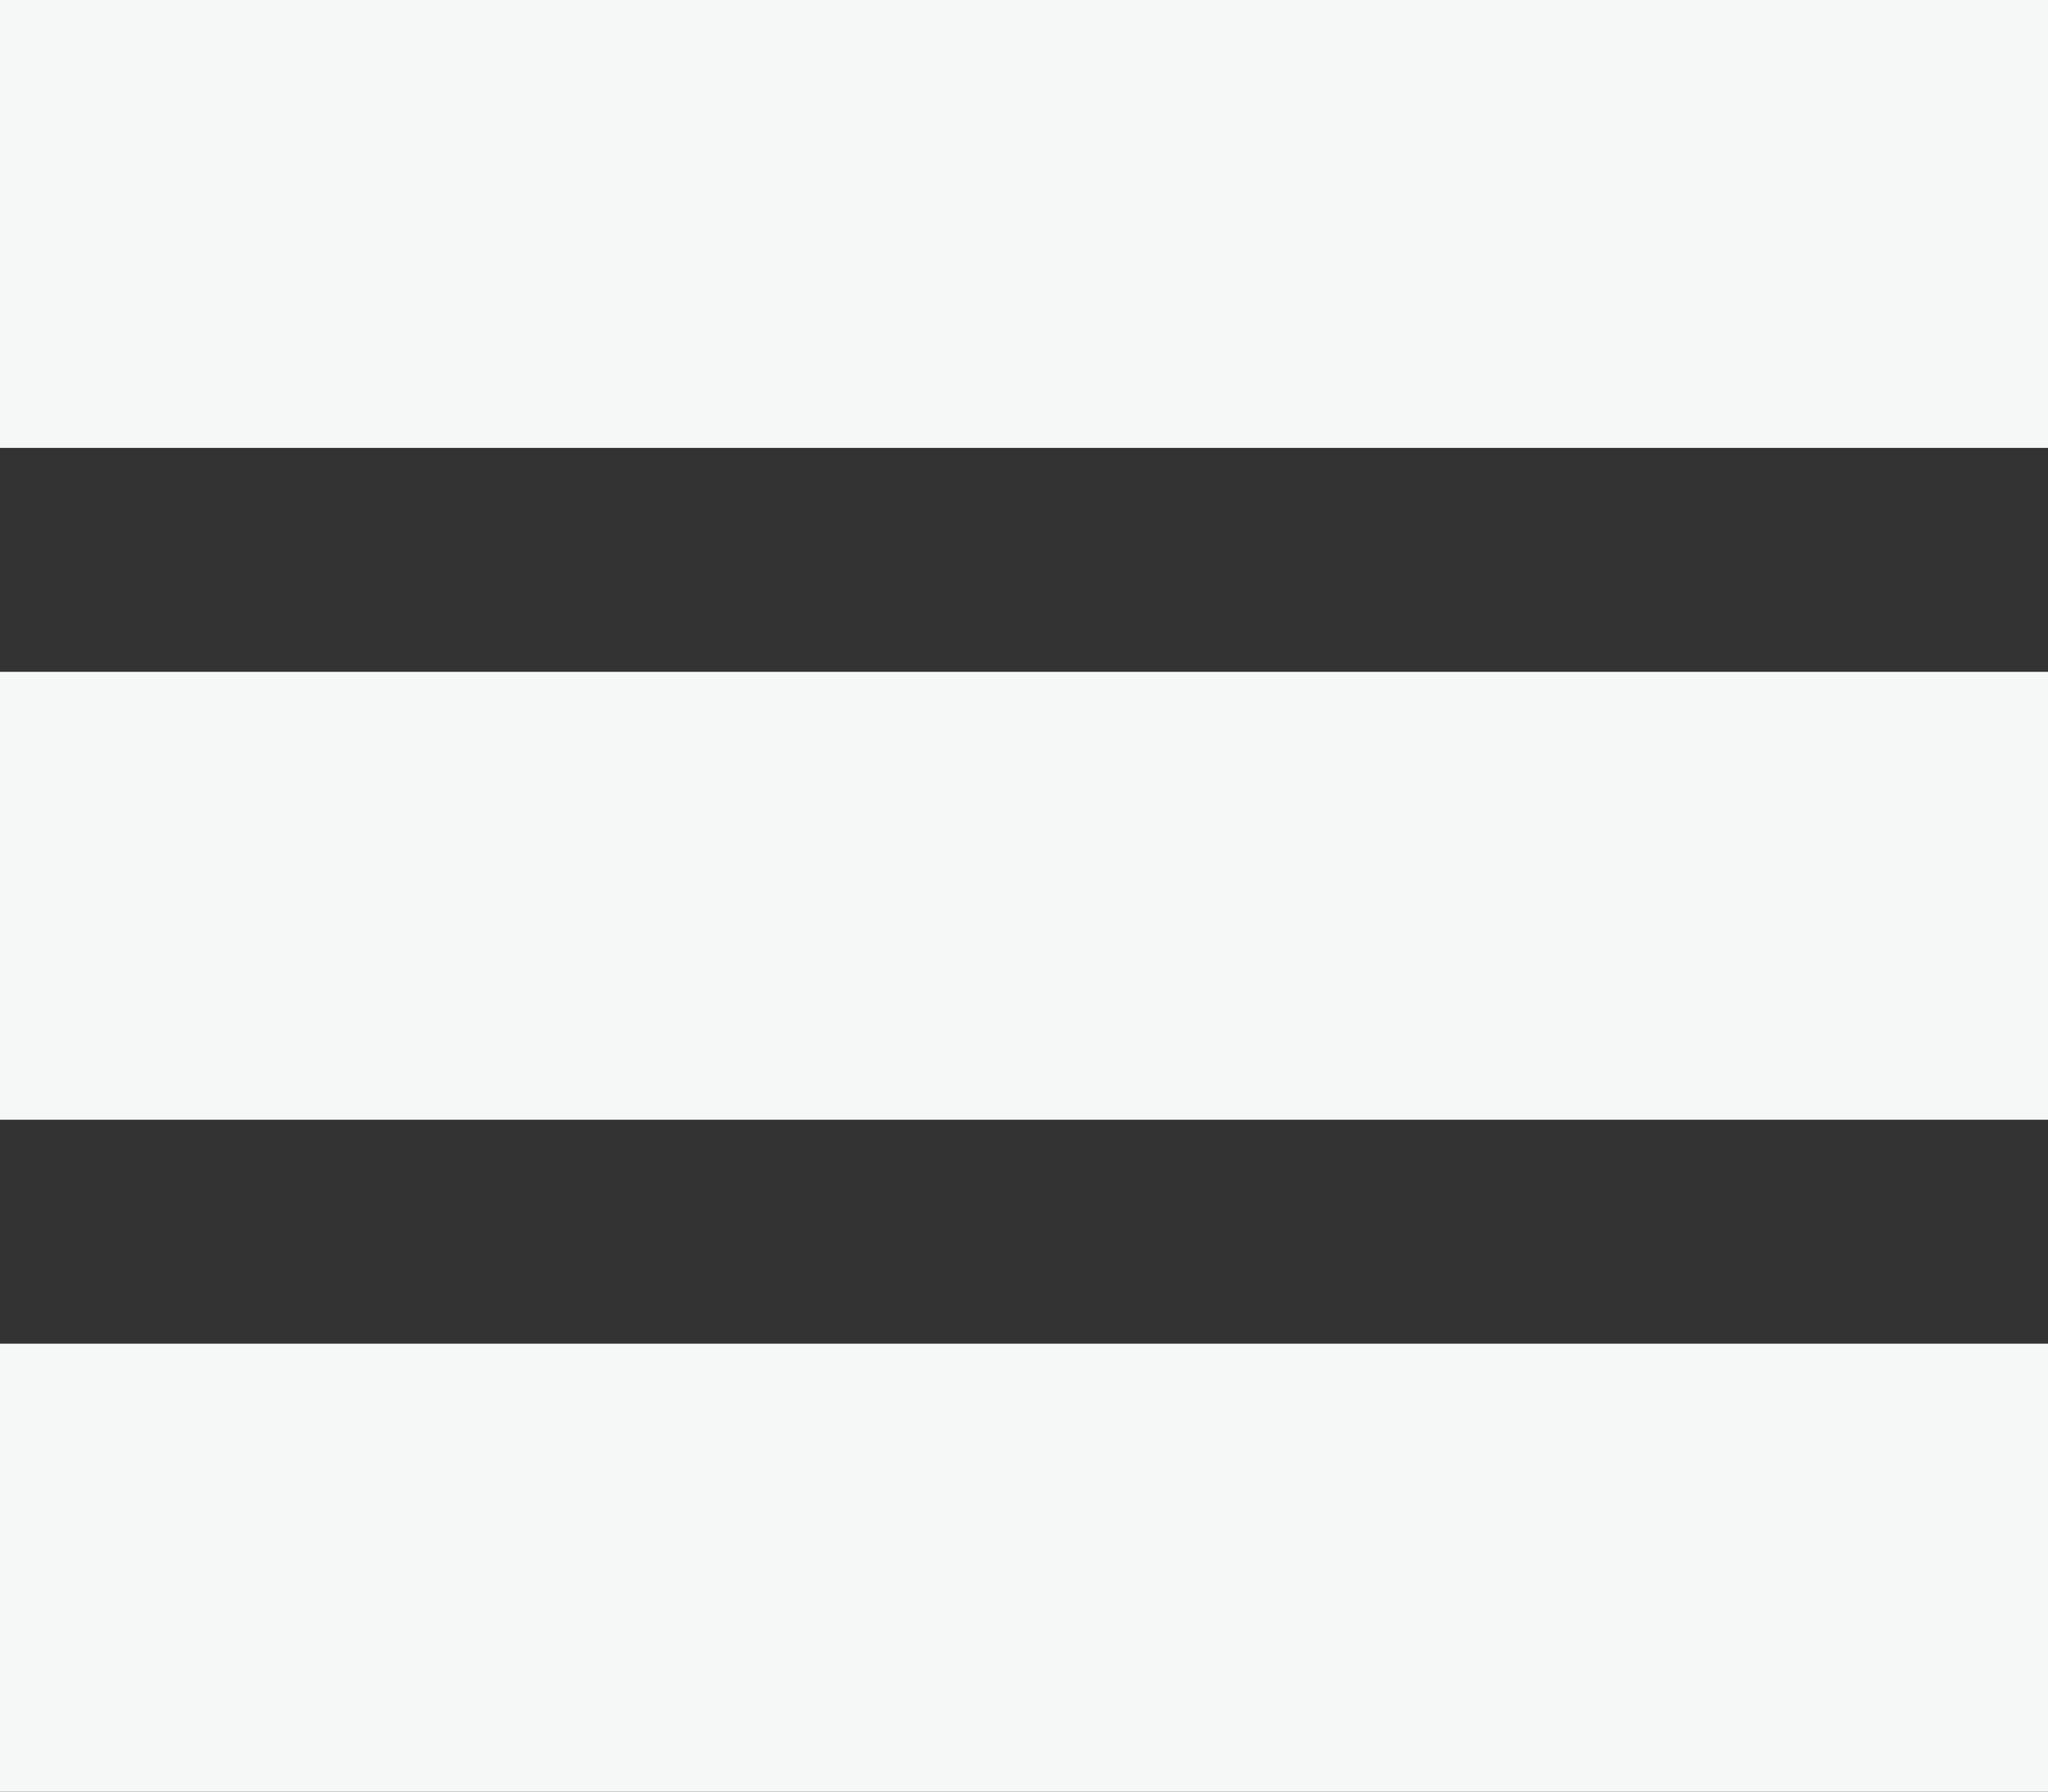
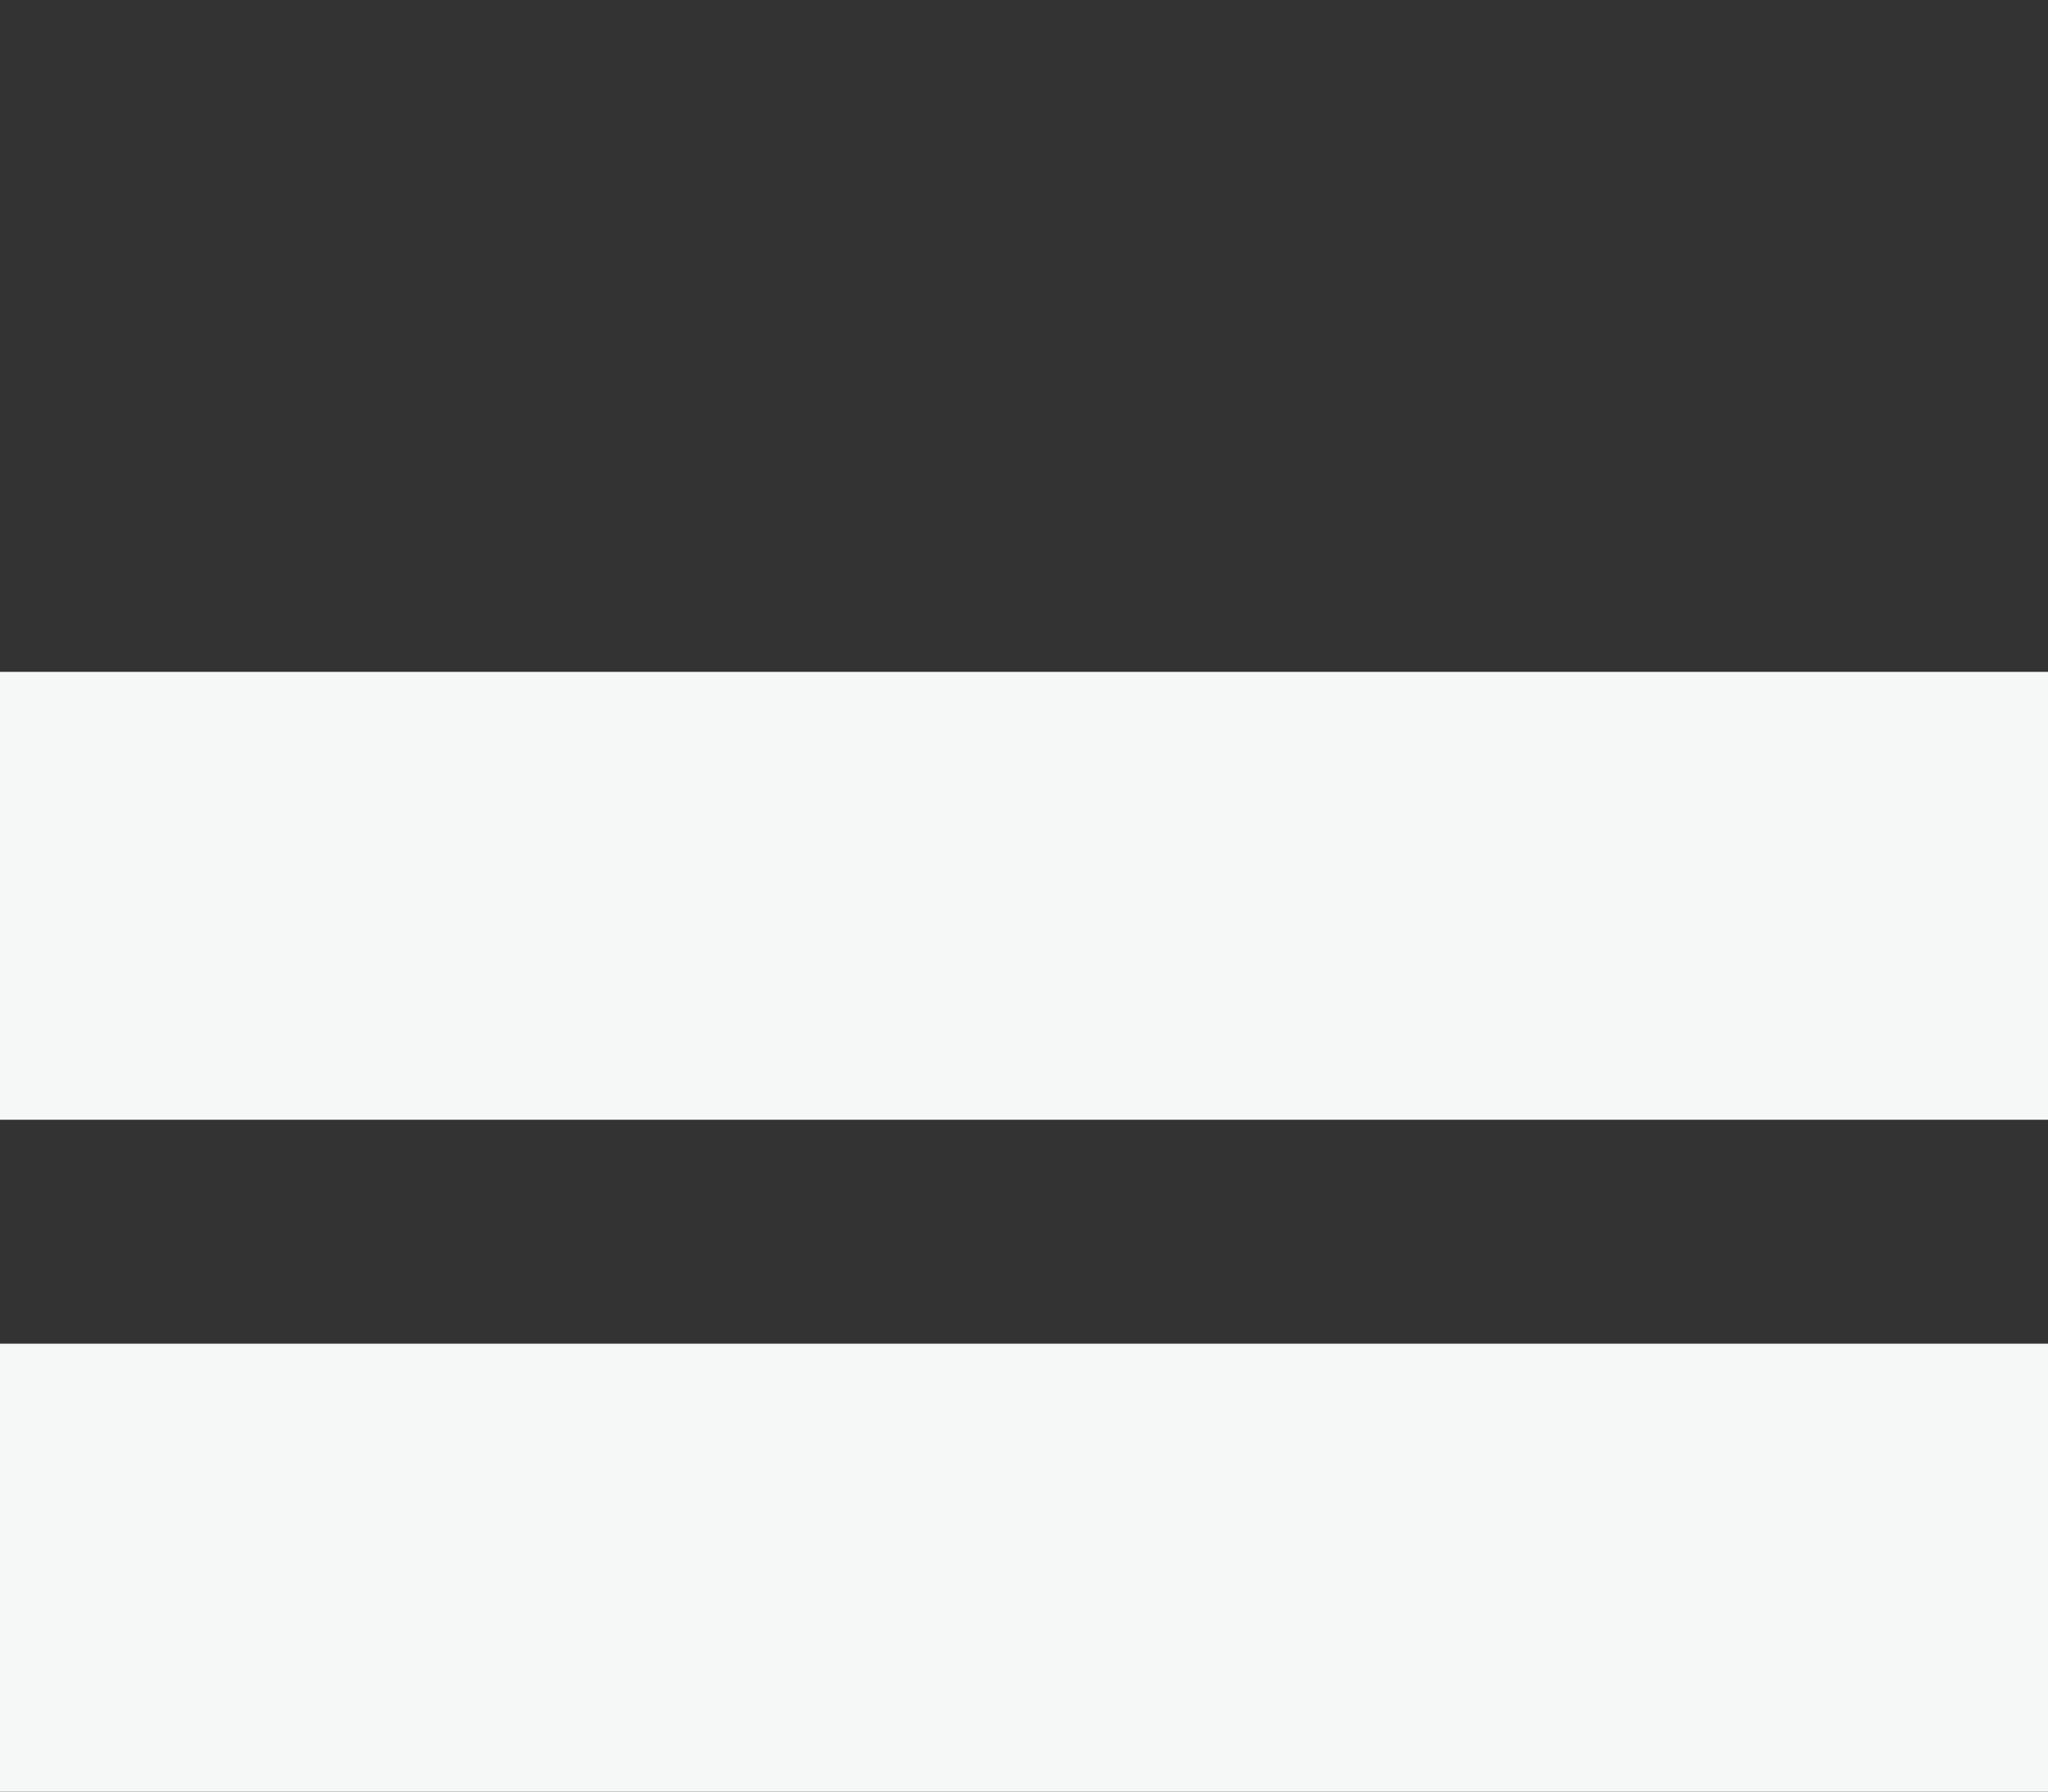
<svg xmlns="http://www.w3.org/2000/svg" width="40" height="35" viewBox="0 0 40 35" fill="none">
  <rect x="0" y="0" width="40" height="35" fill="#333333" stroke="none" />
-   <path d="M40 0H0V8.75H40V0Z" fill="#F6F8F7" />
  <path d="M40 26.25H0V35H40V26.25Z" fill="#F6F8F7" />
  <path d="M40 13.125H0V21.875H40V13.125Z" fill="#F6F8F7" />
</svg>